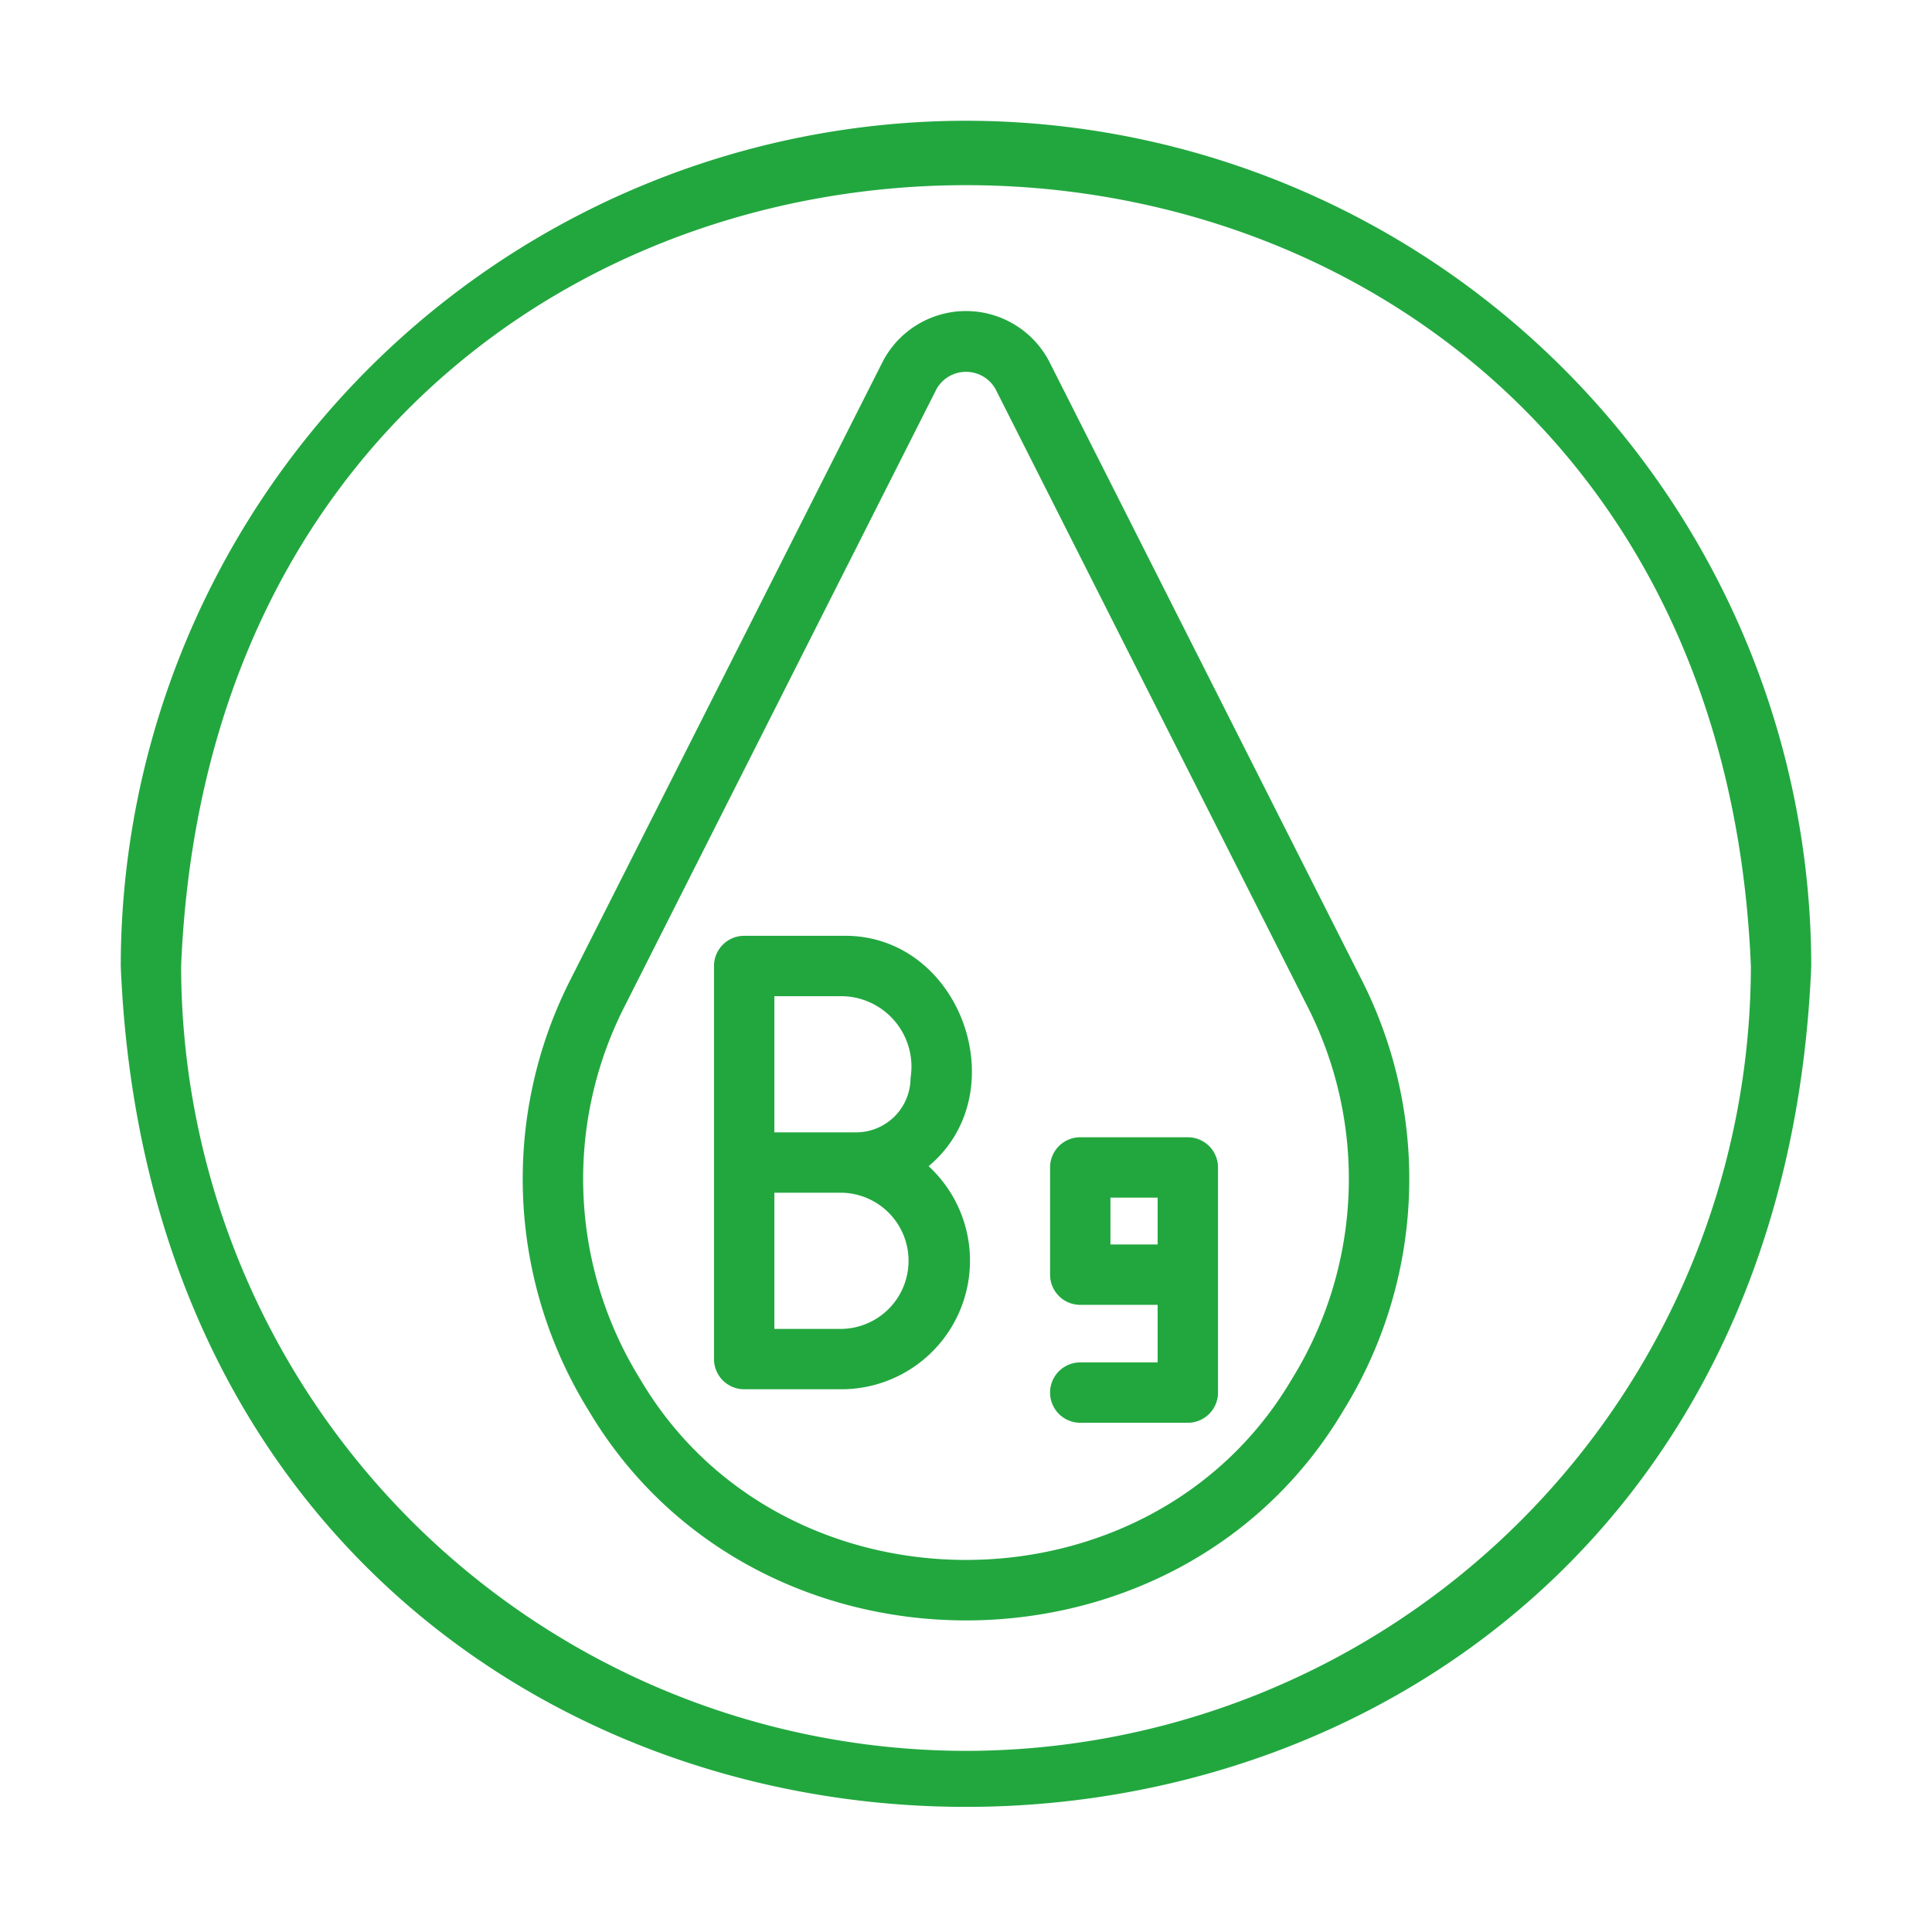
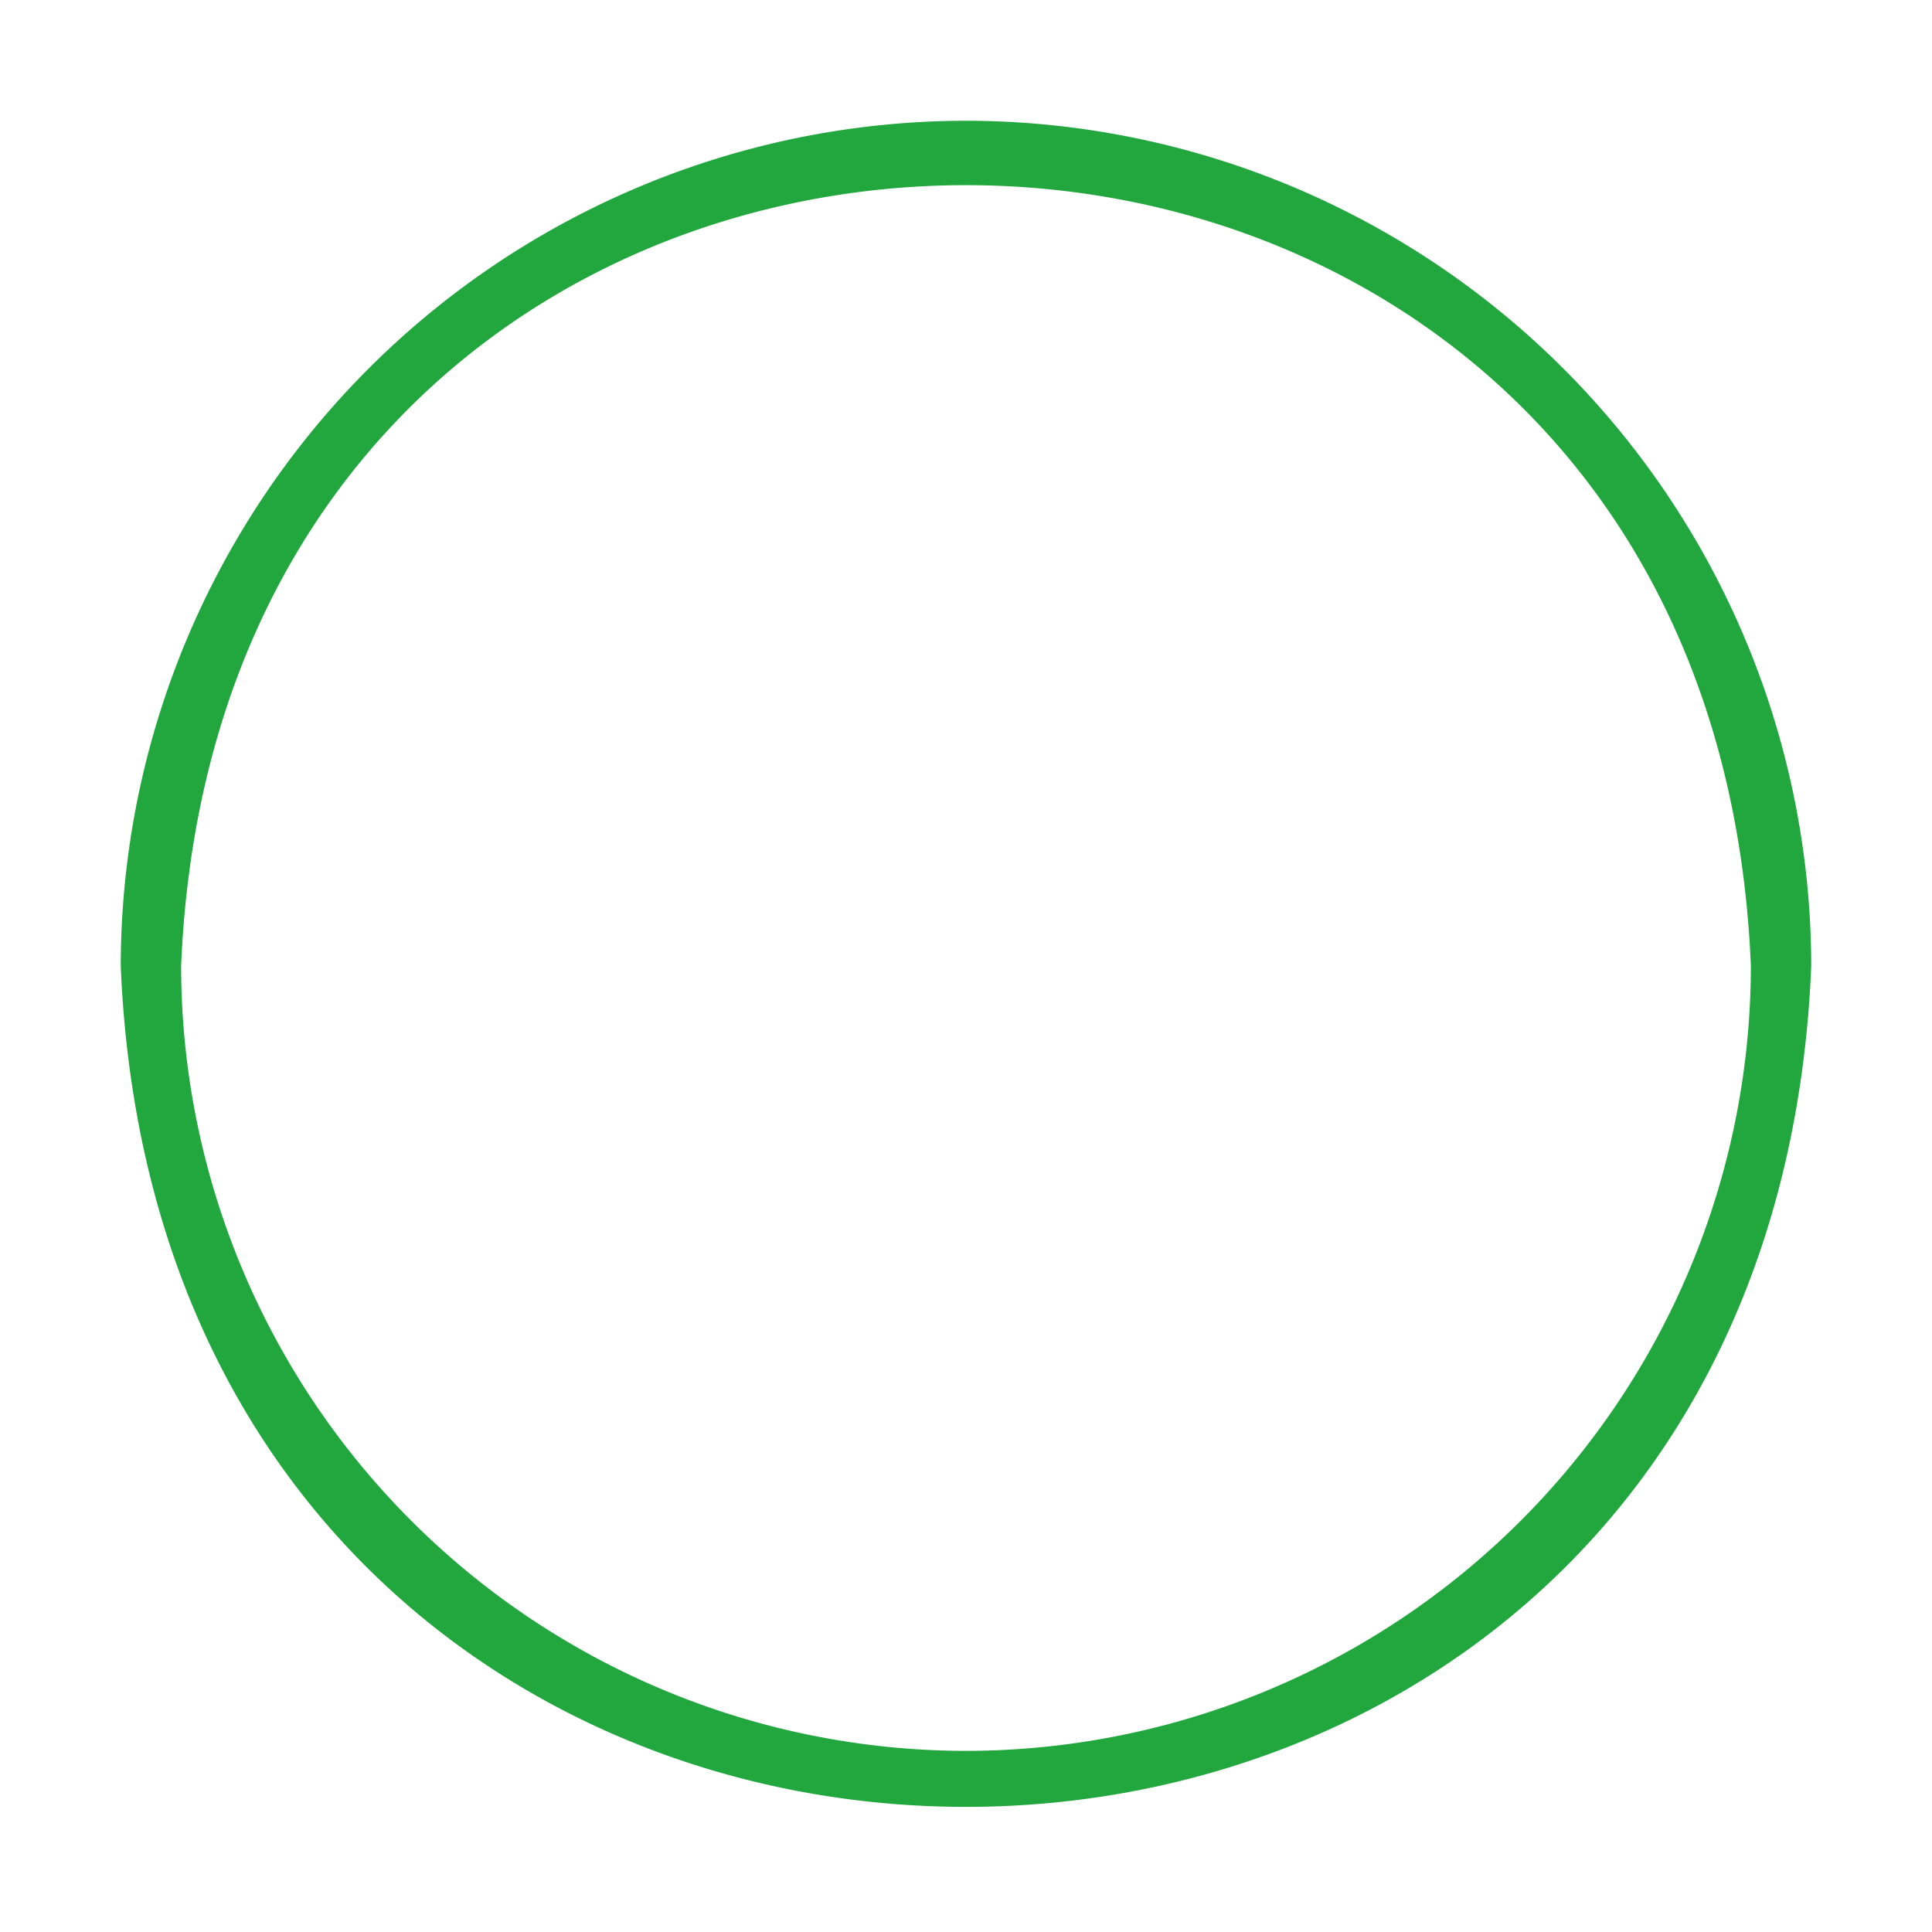
<svg xmlns="http://www.w3.org/2000/svg" version="1.1" width="512" height="512" x="0" y="0" viewBox="0 0 64 64" style="enable-background:new 0 0 512 512" xml:space="preserve" class="">
  <g>
    <path d="M32 4A28.031 28.031 0 0 0 4 32c1.538 37.146 54.468 37.135 56 0A28.031 28.031 0 0 0 32 4zm0 54A26.029 26.029 0 0 1 6 32C7.428-2.493 56.578-2.483 58 32a26.029 26.029 0 0 1-26 26z" fill="#22a73f" data-original="#000000" opacity="1" class="" />
-     <path d="M34.757 11.976a3.109 3.109 0 0 0-5.514 0L18.906 32.434a14.573 14.573 0 0 0 .599 14.302c5.5 9.255 19.49 9.258 24.99 0a14.573 14.573 0 0 0 .599-14.302zm8.035 33.712c-4.696 7.981-16.888 7.984-21.584 0a12.586 12.586 0 0 1-.517-12.352l10.337-20.458a1.123 1.123 0 0 1 1.944 0l10.337 20.458a12.586 12.586 0 0 1-.517 12.352z" fill="#22a73f" data-original="#000000" opacity="1" class="" />
-     <path d="M27.908 31h-3.256a1 1 0 0 0-1 1v13.021a1 1 0 0 0 1 1h3.256a4.26 4.26 0 0 0 2.854-7.39c2.936-2.448 1.056-7.709-2.854-7.631zm0 13.021h-2.256v-4.51h2.256a2.256 2.256 0 0 1 0 4.51zm-2.256-6.51V33h2.256a2.335 2.335 0 0 1 2.255 2.708 1.805 1.805 0 0 1-1.803 1.803c-.266-.002-2.388 0-2.708 0zM39.348 37.673h-3.563a1 1 0 0 0-1 1v3.552a1 1 0 0 0 1 1h2.563v1.906h-2.563a1 1 0 0 0 0 2h3.563a1 1 0 0 0 1-1v-7.458a1 1 0 0 0-1-1zm-1 3.552h-1.563v-1.552h1.563z" fill="#22a73f" data-original="#000000" opacity="1" class="" />
  </g>
</svg>